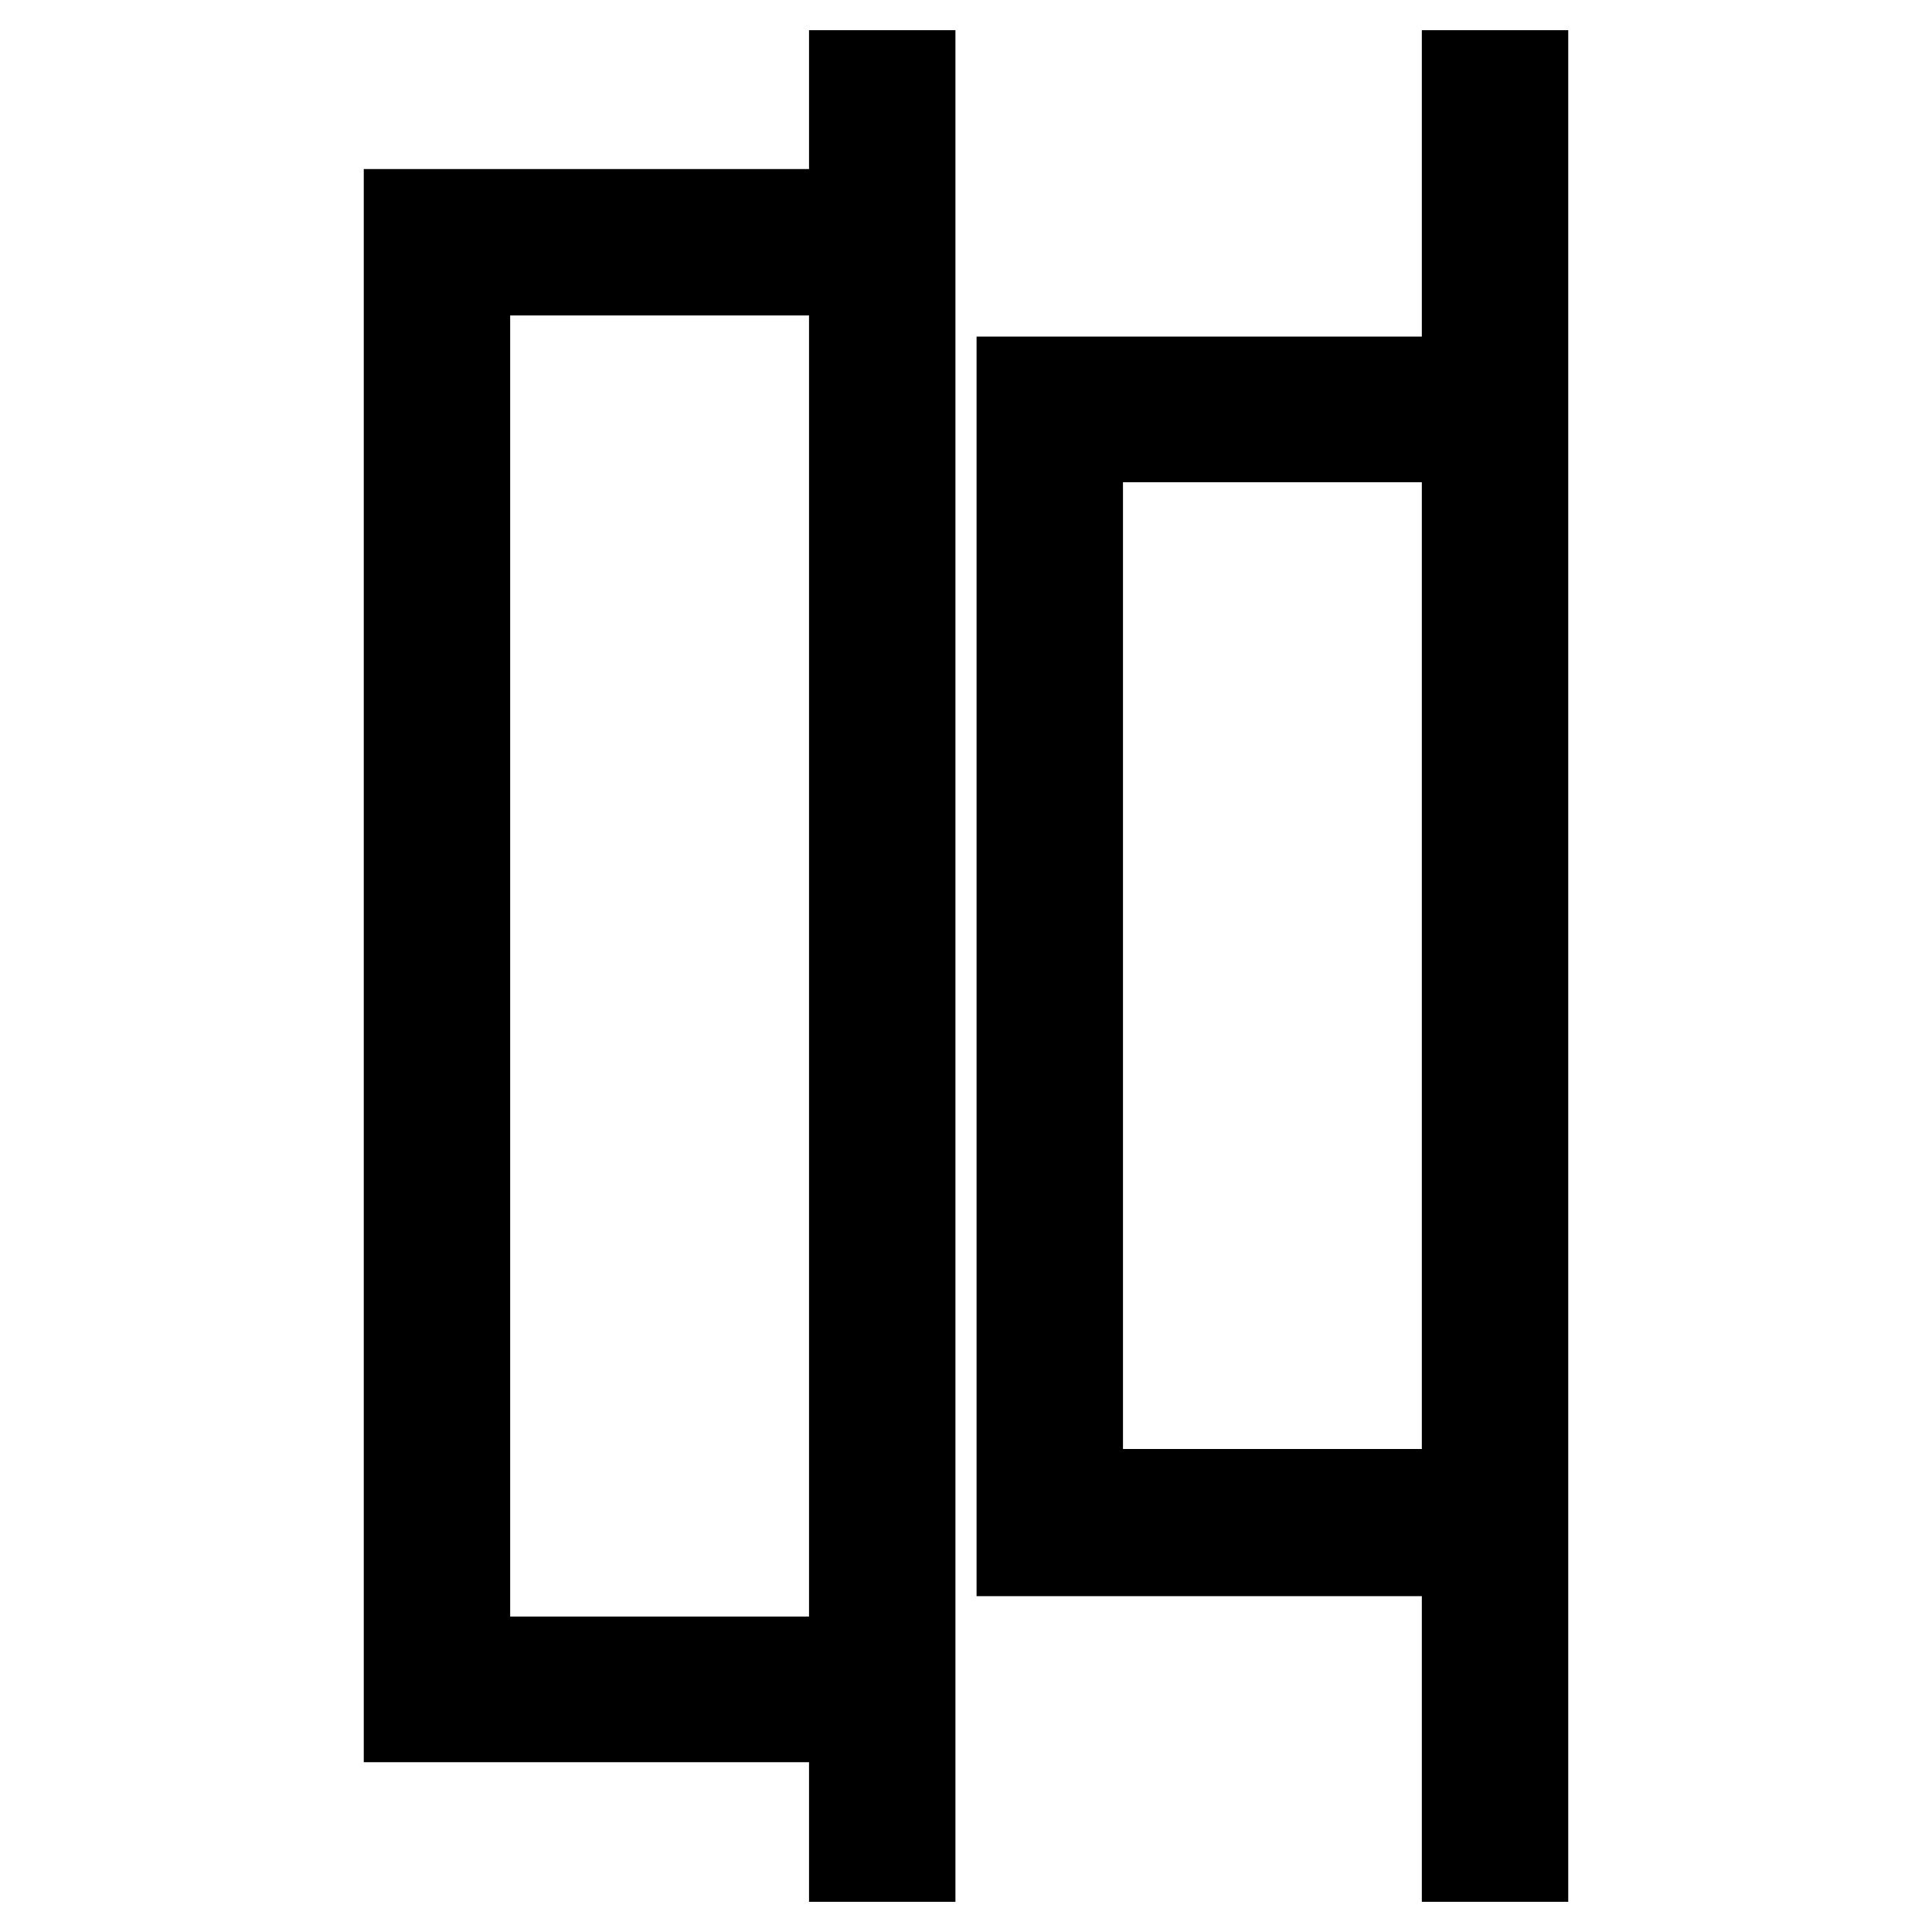
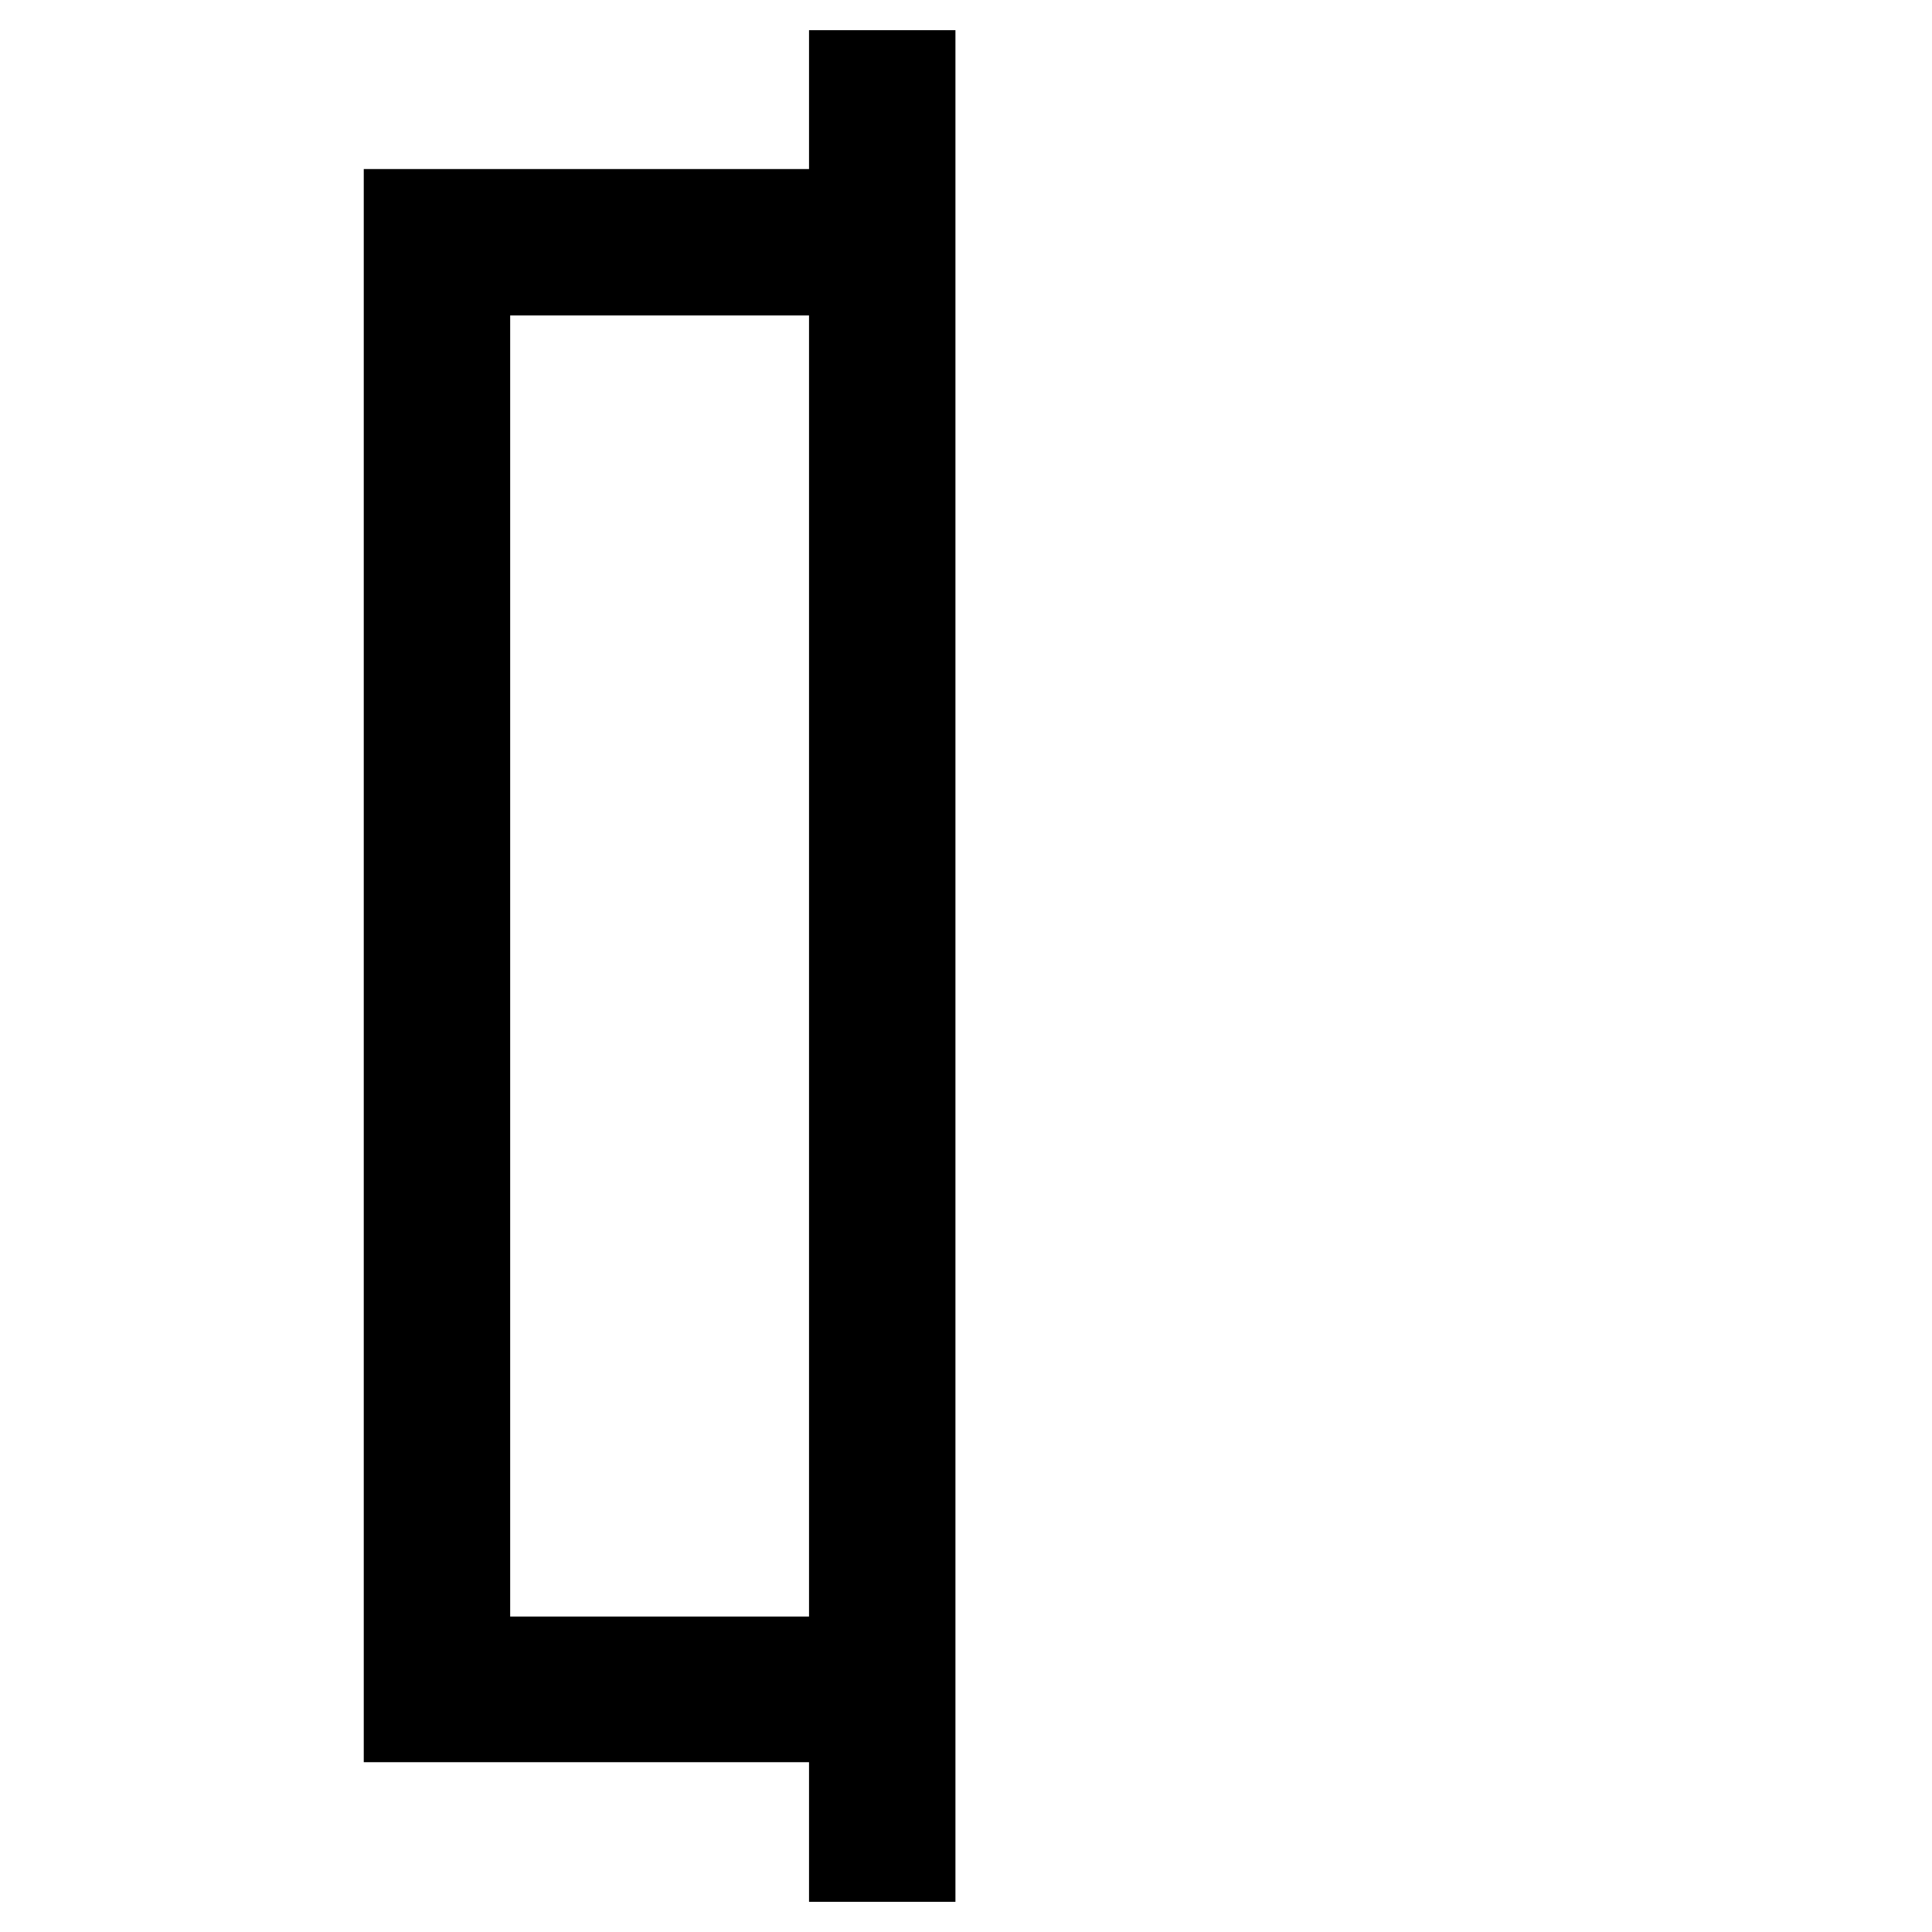
<svg xmlns="http://www.w3.org/2000/svg" version="1.1" x="0px" y="0px" viewBox="0 0 256 256" enable-background="new 0 0 256 256" xml:space="preserve">
  <g>
    <g>
      <path stroke-width="12" fill-opacity="0" stroke="#000000" d="M120.6,246v-18.4V28.4V10h-7.4v18.4h-59v199.1h59V246H120.6z M61.6,220.2V35.8h51.6v184.4H61.6z" />
-       <path stroke-width="12" fill-opacity="0" stroke="#000000" d="M201.8,246v-40.6V50.6V10h-7.4v40.6h-59v154.9h59V246H201.8z M142.8,198.1V57.9h51.6v140.1H142.8z" />
    </g>
  </g>
</svg>